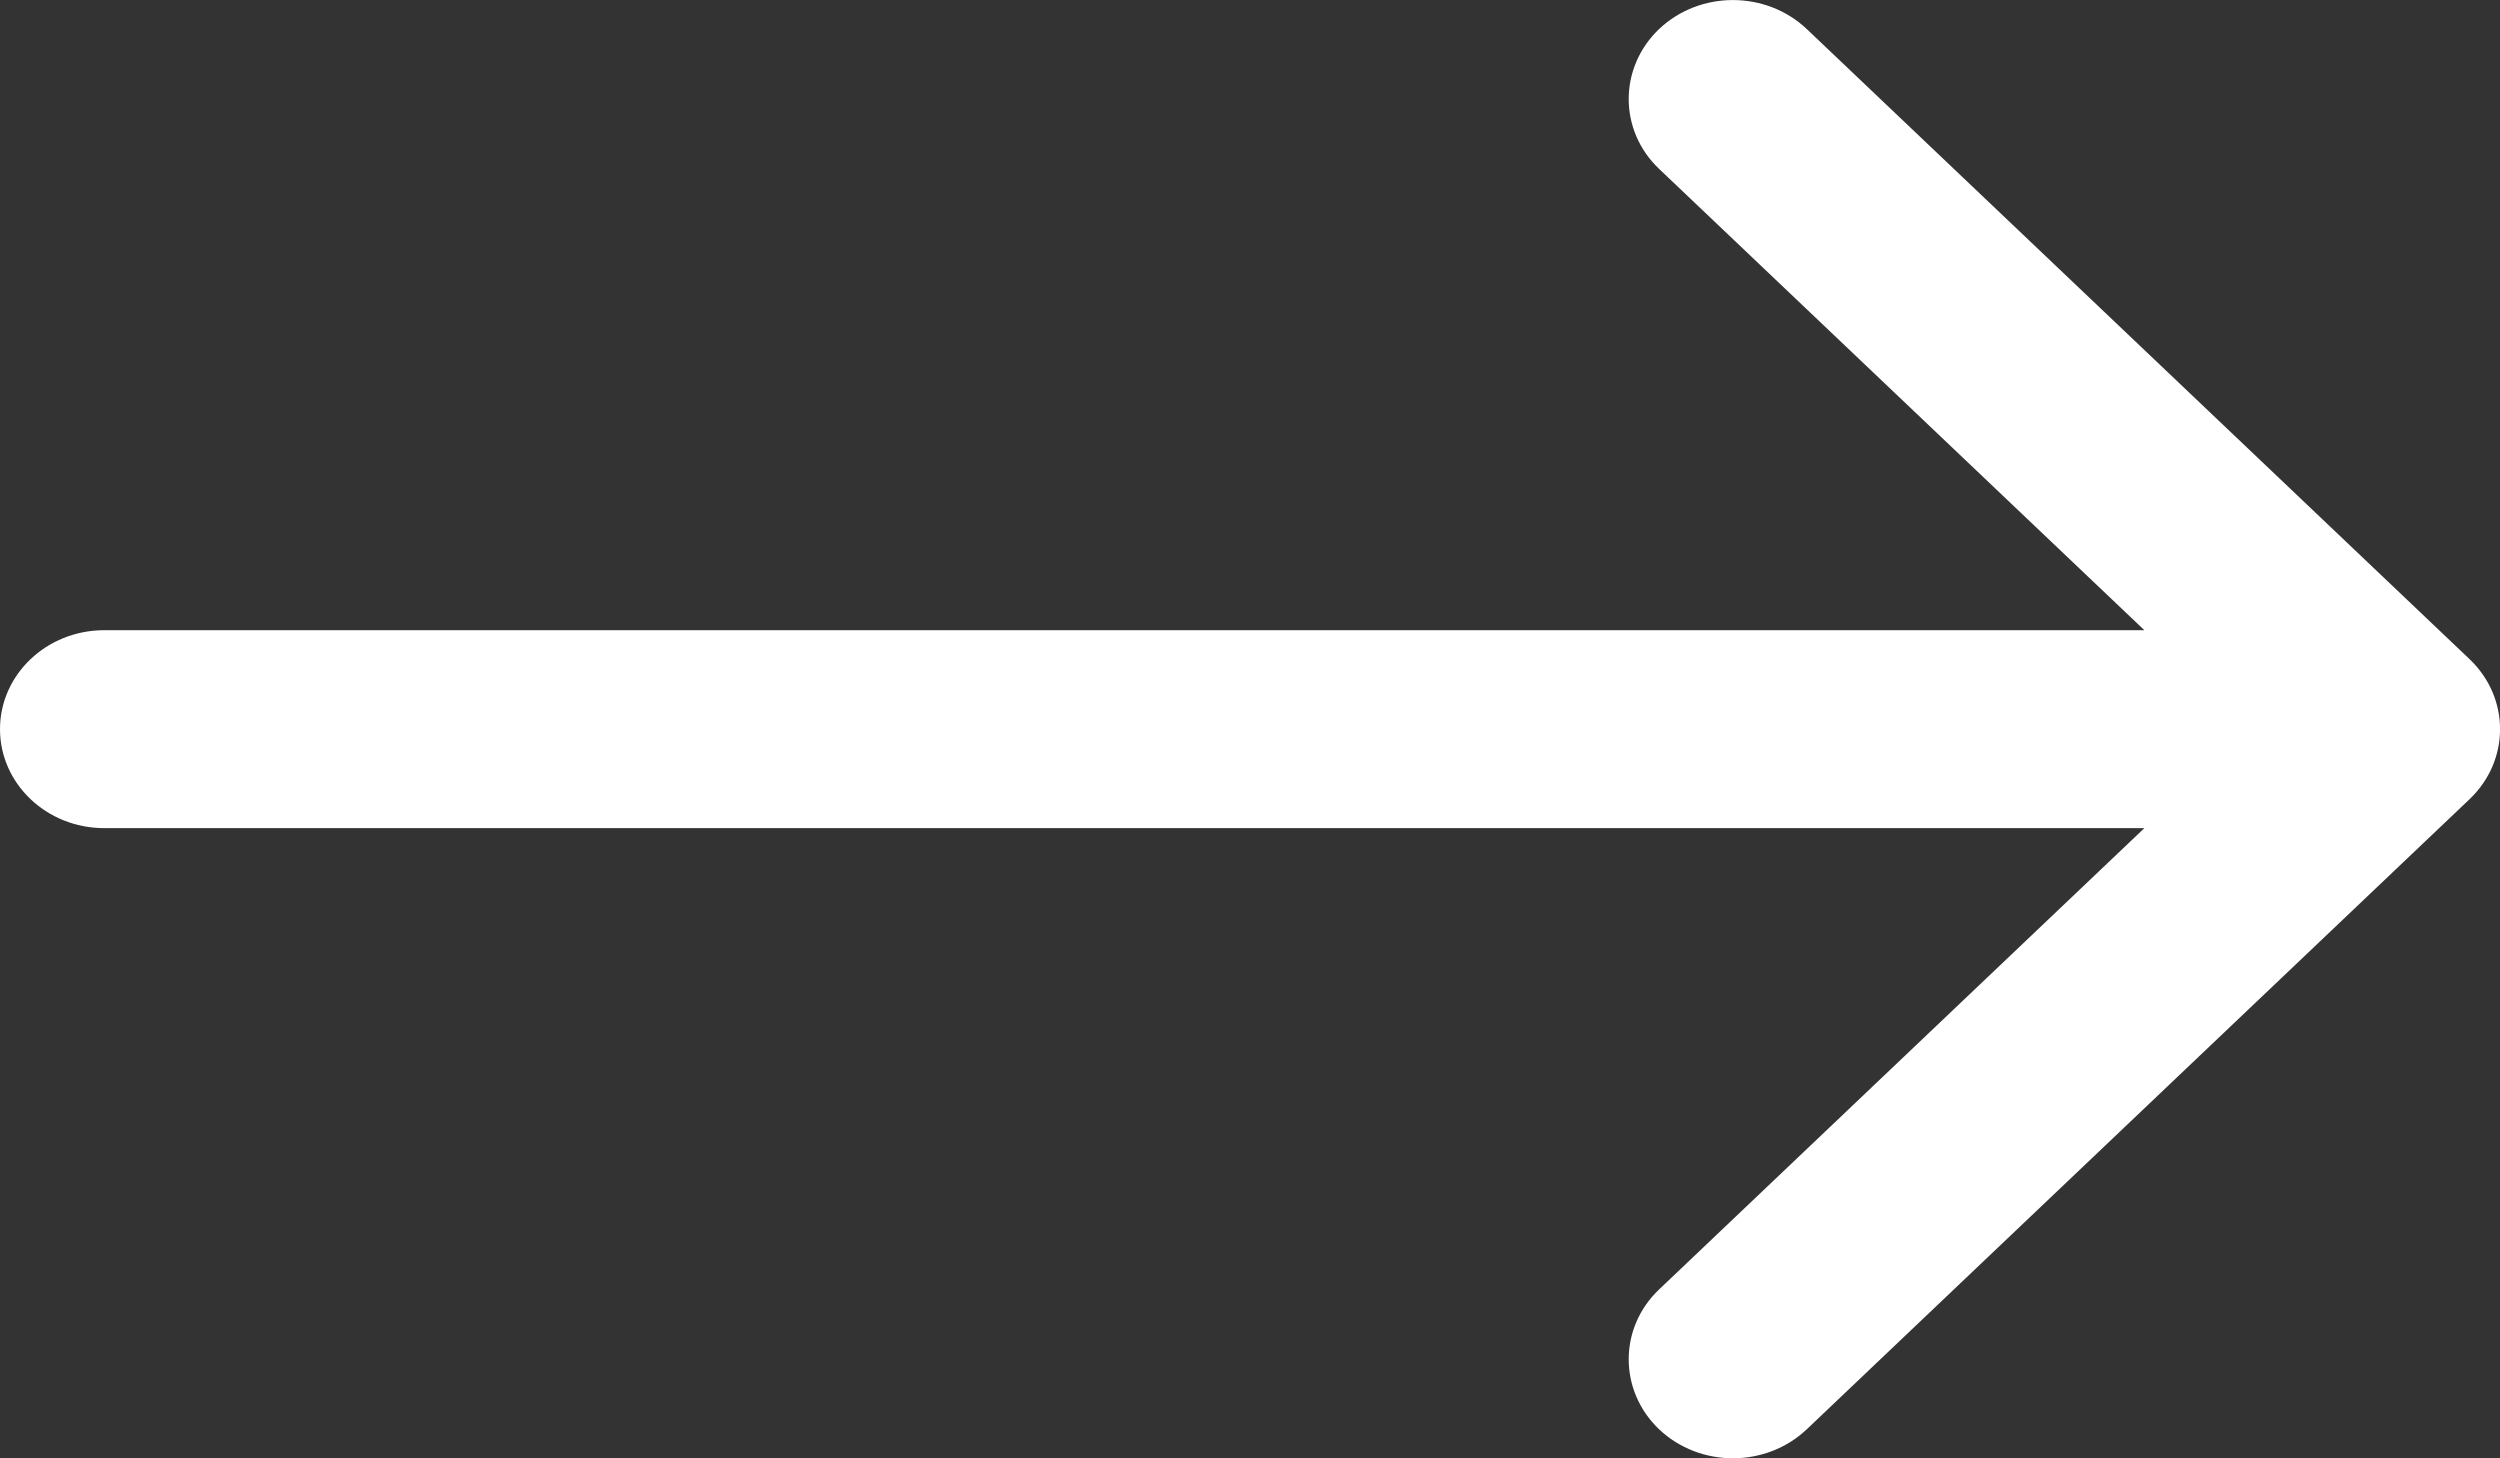
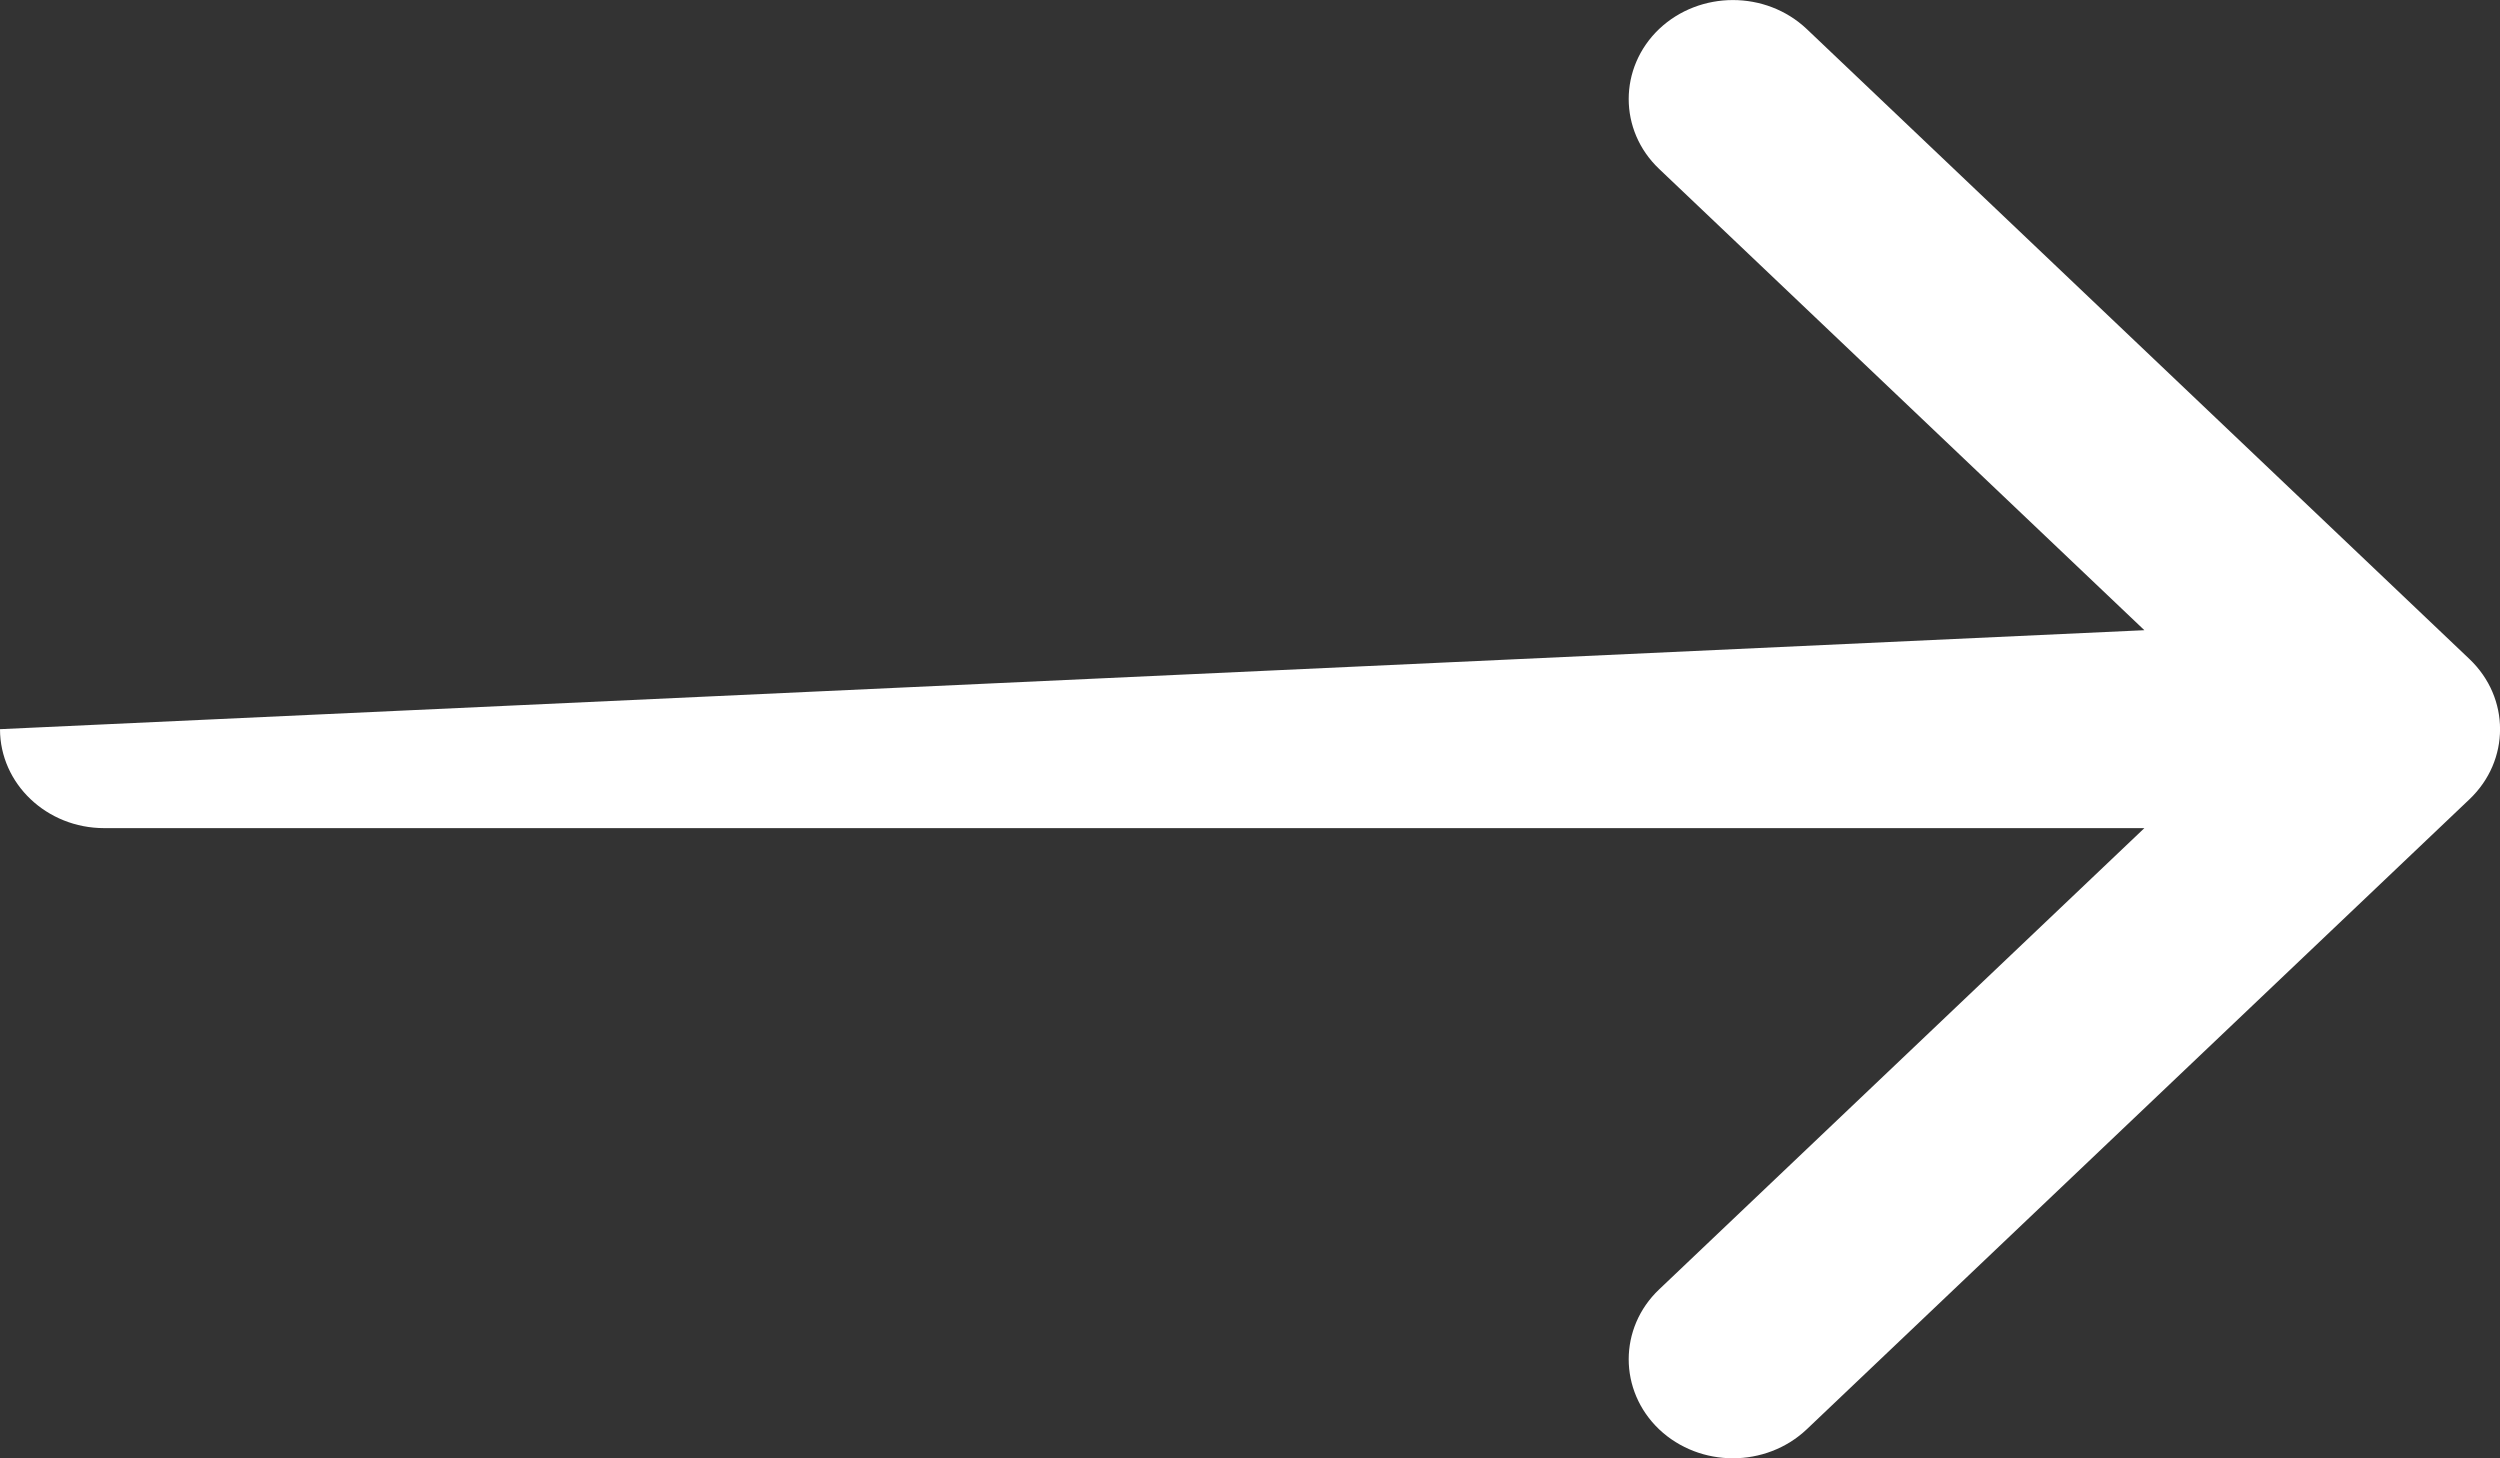
<svg xmlns="http://www.w3.org/2000/svg" width="12" height="7" viewBox="0 0 12 7" fill="none">
  <rect x="0" y="0" width="12" height="7" fill="#333333" stroke="none" />
-   <path fill-rule="evenodd" clip-rule="evenodd" d="M8.672 0.139L11.854 3.164C12.049 3.35 12.049 3.65 11.854 3.836L8.672 6.861C8.476 7.046 8.16 7.046 7.964 6.861C7.769 6.675 7.769 6.374 7.964 6.189L10.293 3.975L0.5 3.975C0.224 3.975 -3.28928e-07 3.762 -3.0598e-07 3.5C-2.83032e-07 3.238 0.224 3.025 0.5 3.025L10.293 3.025L7.964 0.811C7.769 0.626 7.769 0.325 7.964 0.139C8.16 -0.046 8.476 -0.046 8.672 0.139Z" fill="white" />
+   <path fill-rule="evenodd" clip-rule="evenodd" d="M8.672 0.139L11.854 3.164C12.049 3.35 12.049 3.65 11.854 3.836L8.672 6.861C8.476 7.046 8.16 7.046 7.964 6.861C7.769 6.675 7.769 6.374 7.964 6.189L10.293 3.975L0.5 3.975C0.224 3.975 -3.28928e-07 3.762 -3.0598e-07 3.5L10.293 3.025L7.964 0.811C7.769 0.626 7.769 0.325 7.964 0.139C8.16 -0.046 8.476 -0.046 8.672 0.139Z" fill="white" />
</svg>